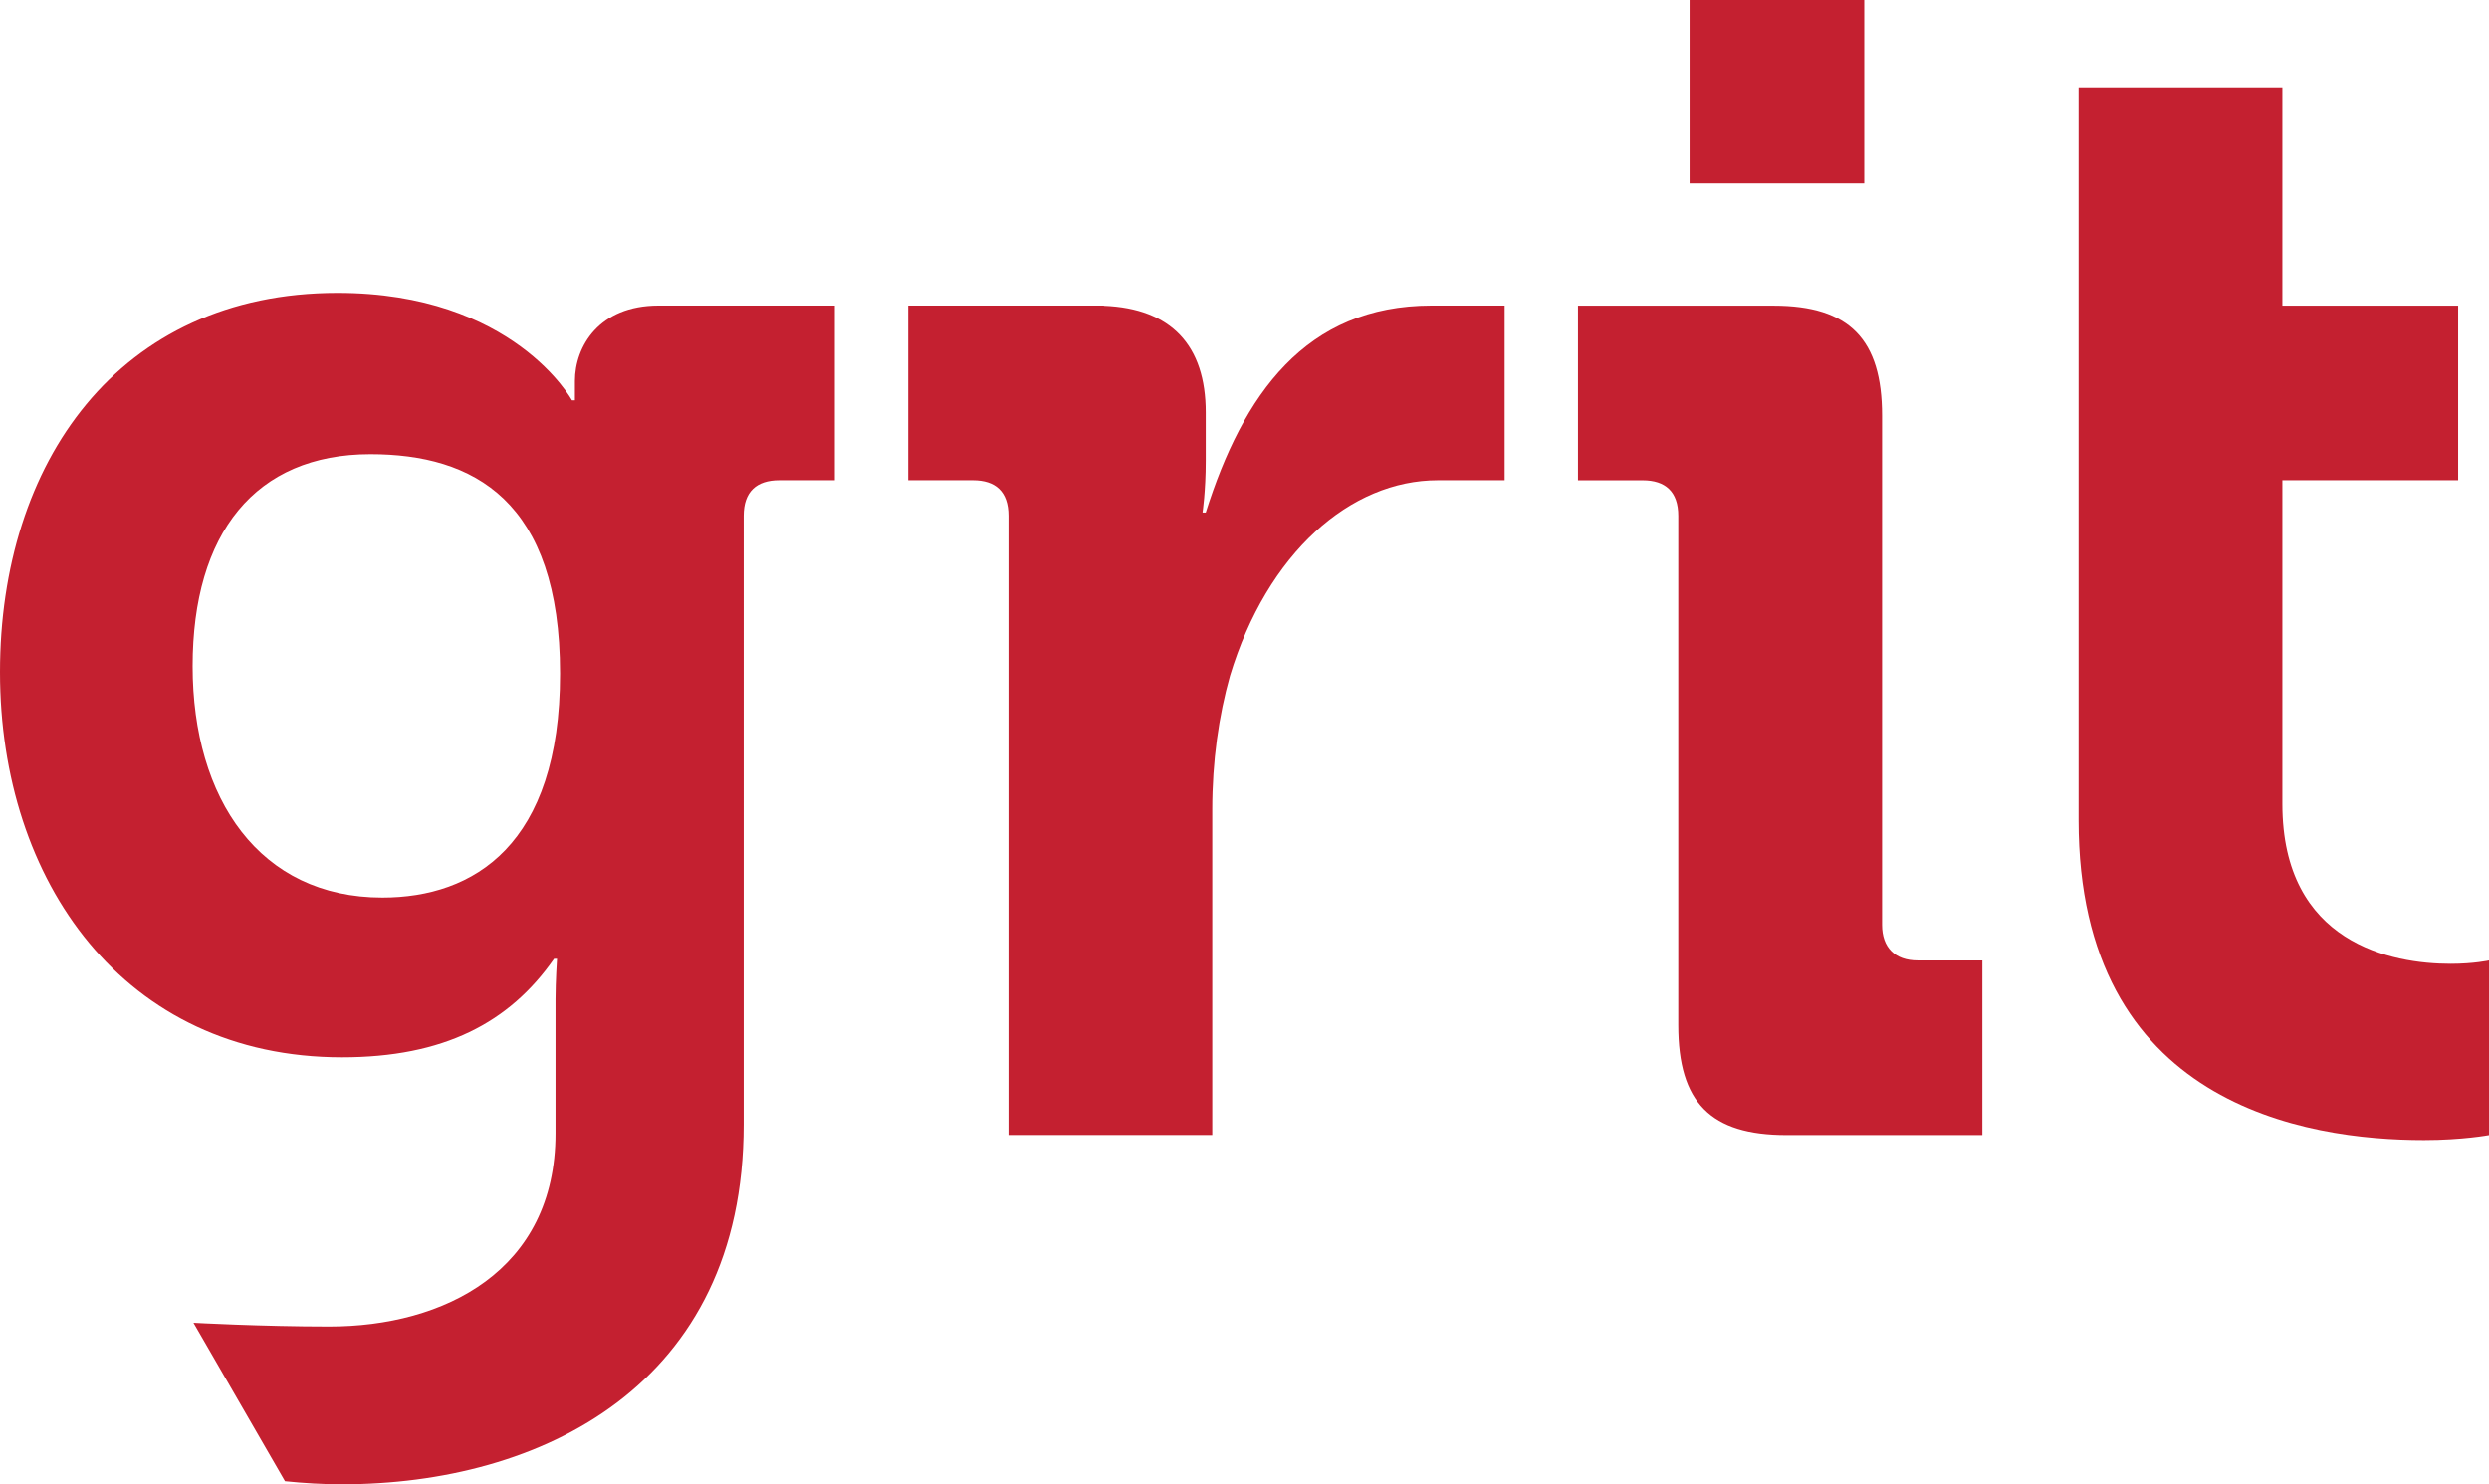
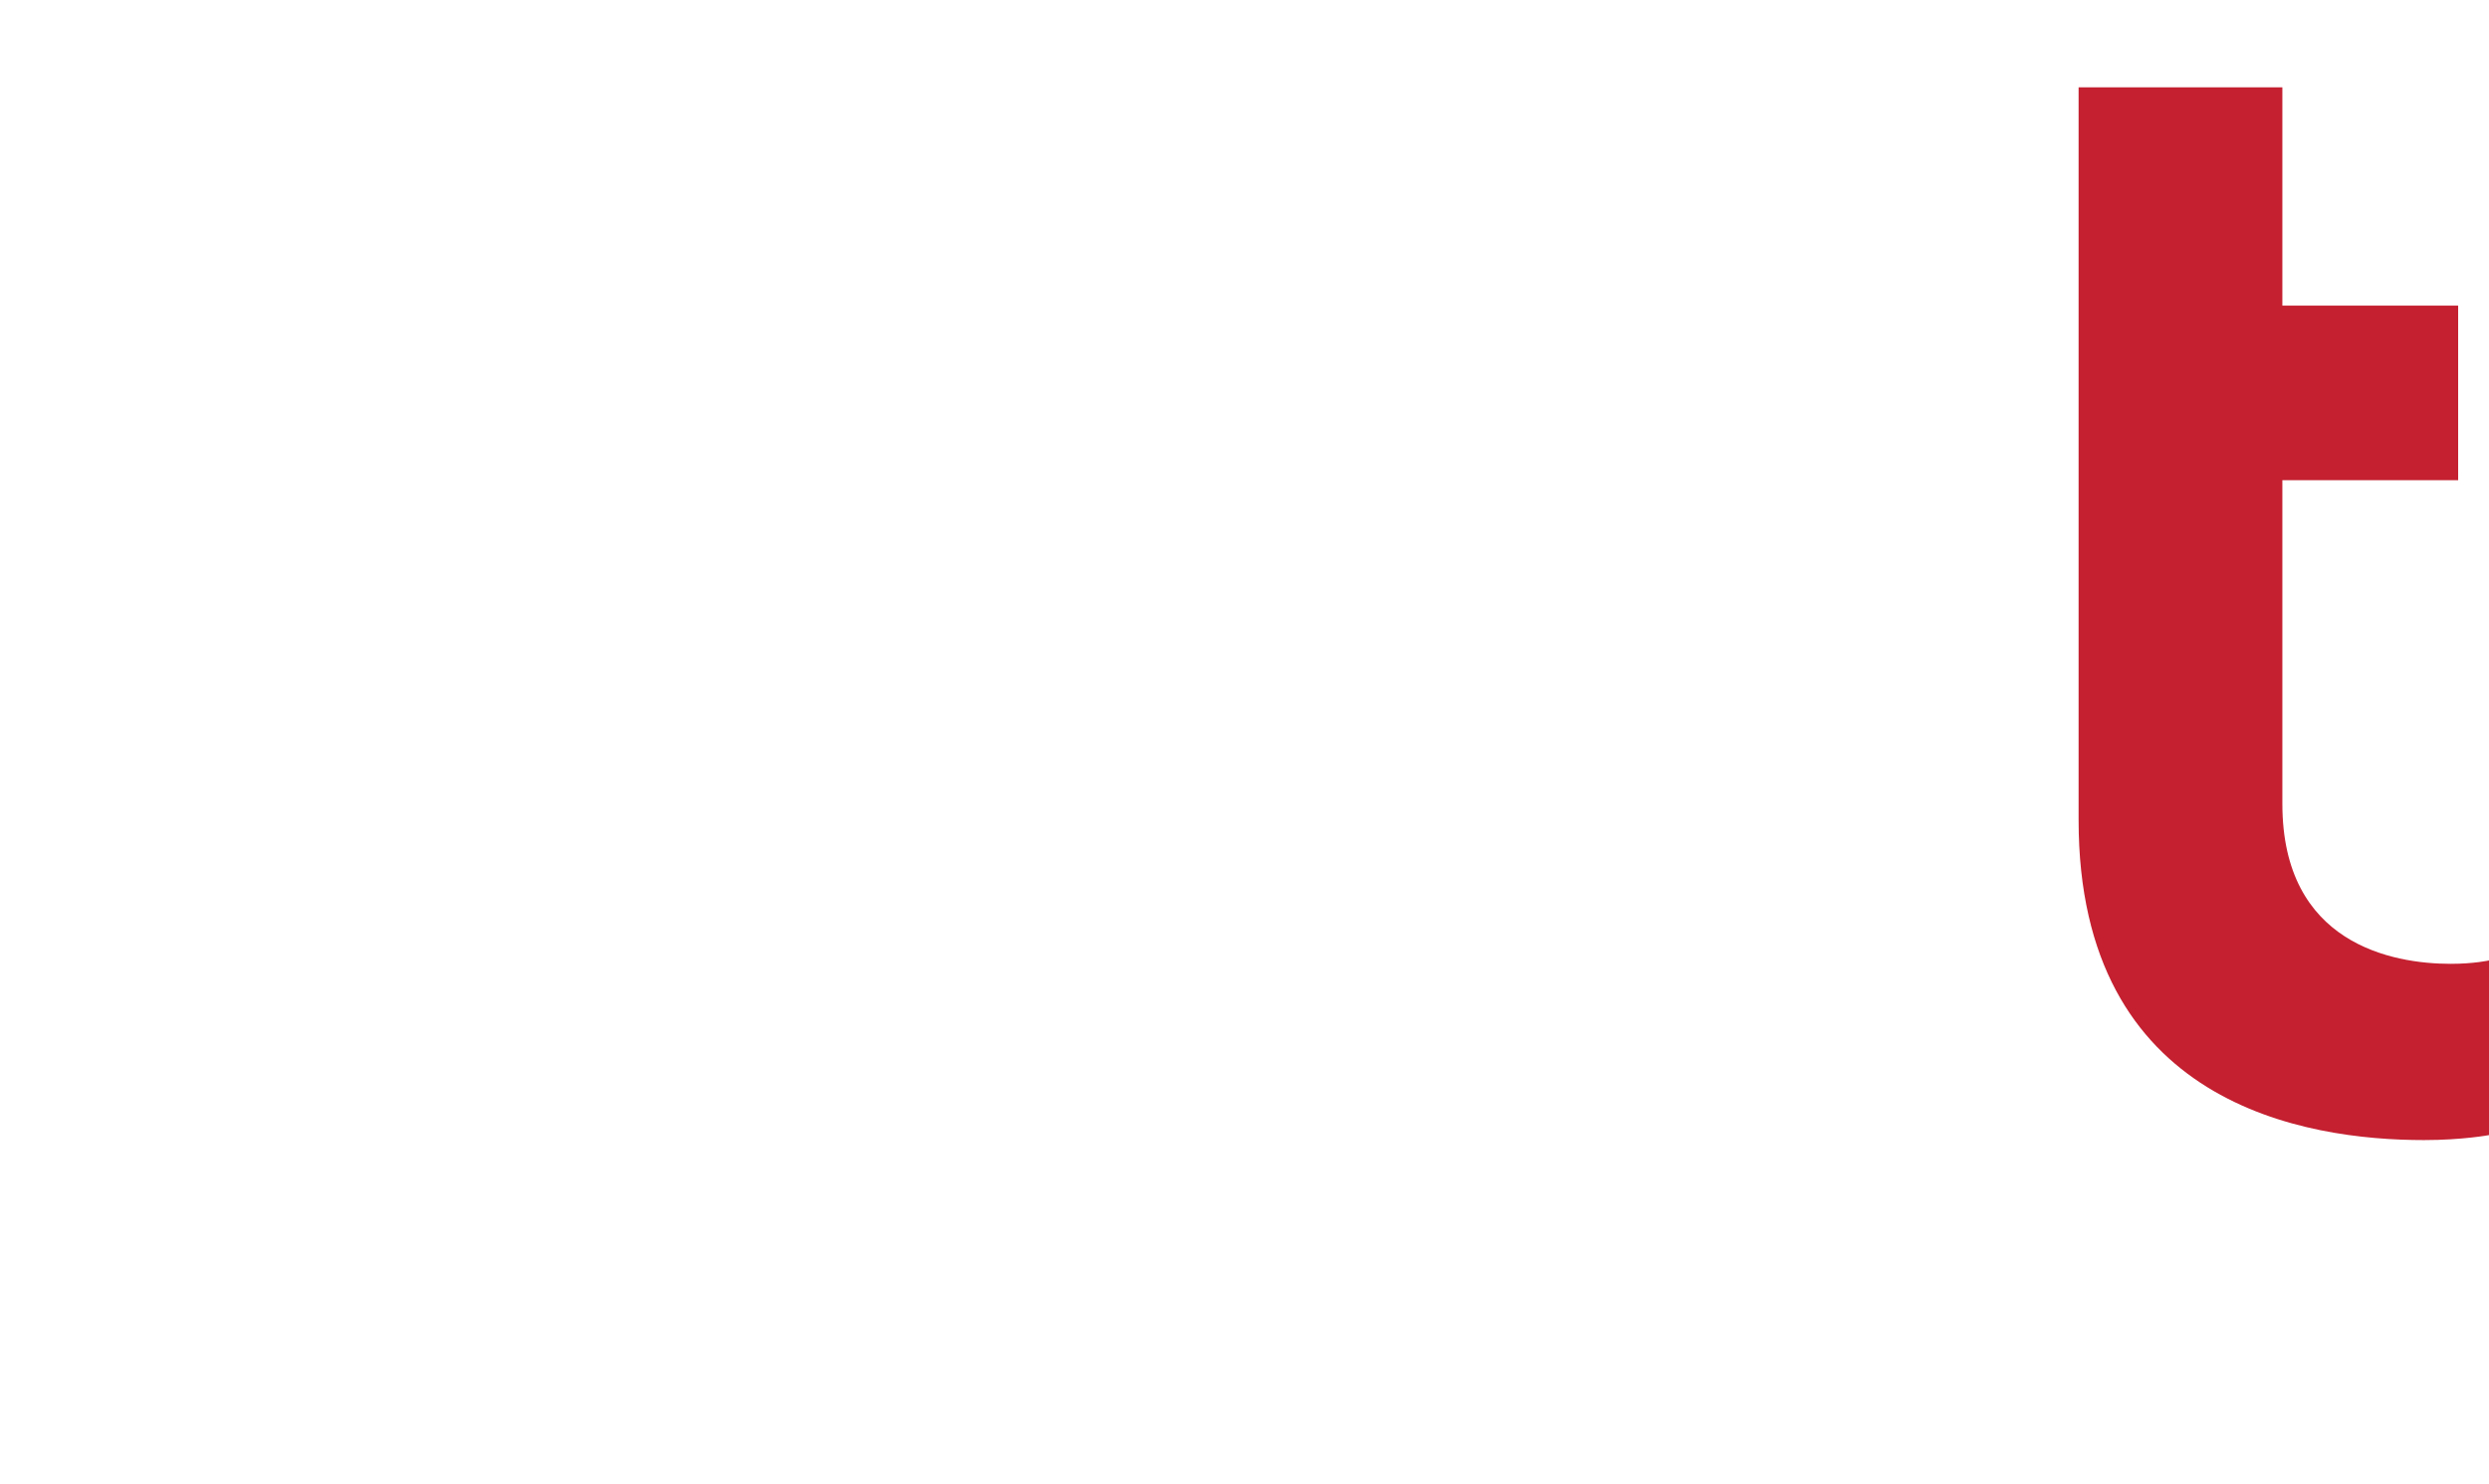
<svg xmlns="http://www.w3.org/2000/svg" id="Layer_2" data-name="Layer 2" viewBox="0 0 580.95 346.54">
  <defs>
    <style>
      .cls-1 {
        fill: #c42030;
      }
    </style>
  </defs>
  <g id="Layer_1-2" data-name="Layer 1">
    <g>
      <path class="cls-1" d="M532.72,187.68v-75.56h41.03v-40.77h-41.03V20.39h-47.56v171.11c0,66.51,53.01,74.68,80.62,74.68,8.95,0,15.17-1.16,15.17-1.16v-40.78s-3.5.79-8.95.79c-13.61,0-39.28-4.68-39.28-37.34" />
-       <path class="cls-1" d="M194.85,112.12v-40.78h-41.14c-13.93,0-19.52,9.58-19.52,17.6v4.53h-.69s-13.59-25.09-54.73-25.09C27.53,68.39,0,108.13,0,156.92s28.93,89.94,79.82,89.94c23.7,0,39.05-8.02,49.5-23h.69s-.35,5.22-.35,9.41v31.35c0,32.07-25.98,45.1-52.81,45.1-15.89,0-31.69-.88-31.69-.88l21.36,36.99c4.45.46,8.9.72,13.29.72,46.36,0,93.77-23.02,93.77-84.01V120.43c0-5.67,3.03-8.31,8.31-8.31h12.96ZM130.72,157.27c0,40.09-20.21,52.29-41.48,52.29-28.59,0-44.28-23-44.28-54.03s14.64-49.49,41.49-49.49c24.06,0,44.27,10.8,44.27,51.24" />
-       <path class="cls-1" d="M335.57,112.12h15.62v-40.78h-17.06c-29.41,0-44.03,20.79-52.7,48.32h-.75s.75-4.9.75-12.07v-11.31c0-15.61-8.04-24.27-23.77-24.89v-.05h-45.69v40.78h15.11c5.29,0,8.3,2.64,8.3,8.31v144.56h47.57v-75.96c0-11.31,1.5-21.87,4.15-31.29,8.67-28.66,28.12-45.62,48.48-45.62" />
-       <path class="cls-1" d="M417.01,265.01h45.69v-40.77h-15.1c-5.29,0-8.31-3.02-8.31-8.3v-118.91c0-17.74-7.56-25.67-25.3-25.67h-45.68v40.77h15.11c5.28,0,8.3,2.64,8.3,8.3v118.91c0,18.12,7.56,25.67,25.29,25.67M394.36,42.81h40.77V0h-40.77v42.81Z" />
    </g>
  </g>
</svg>